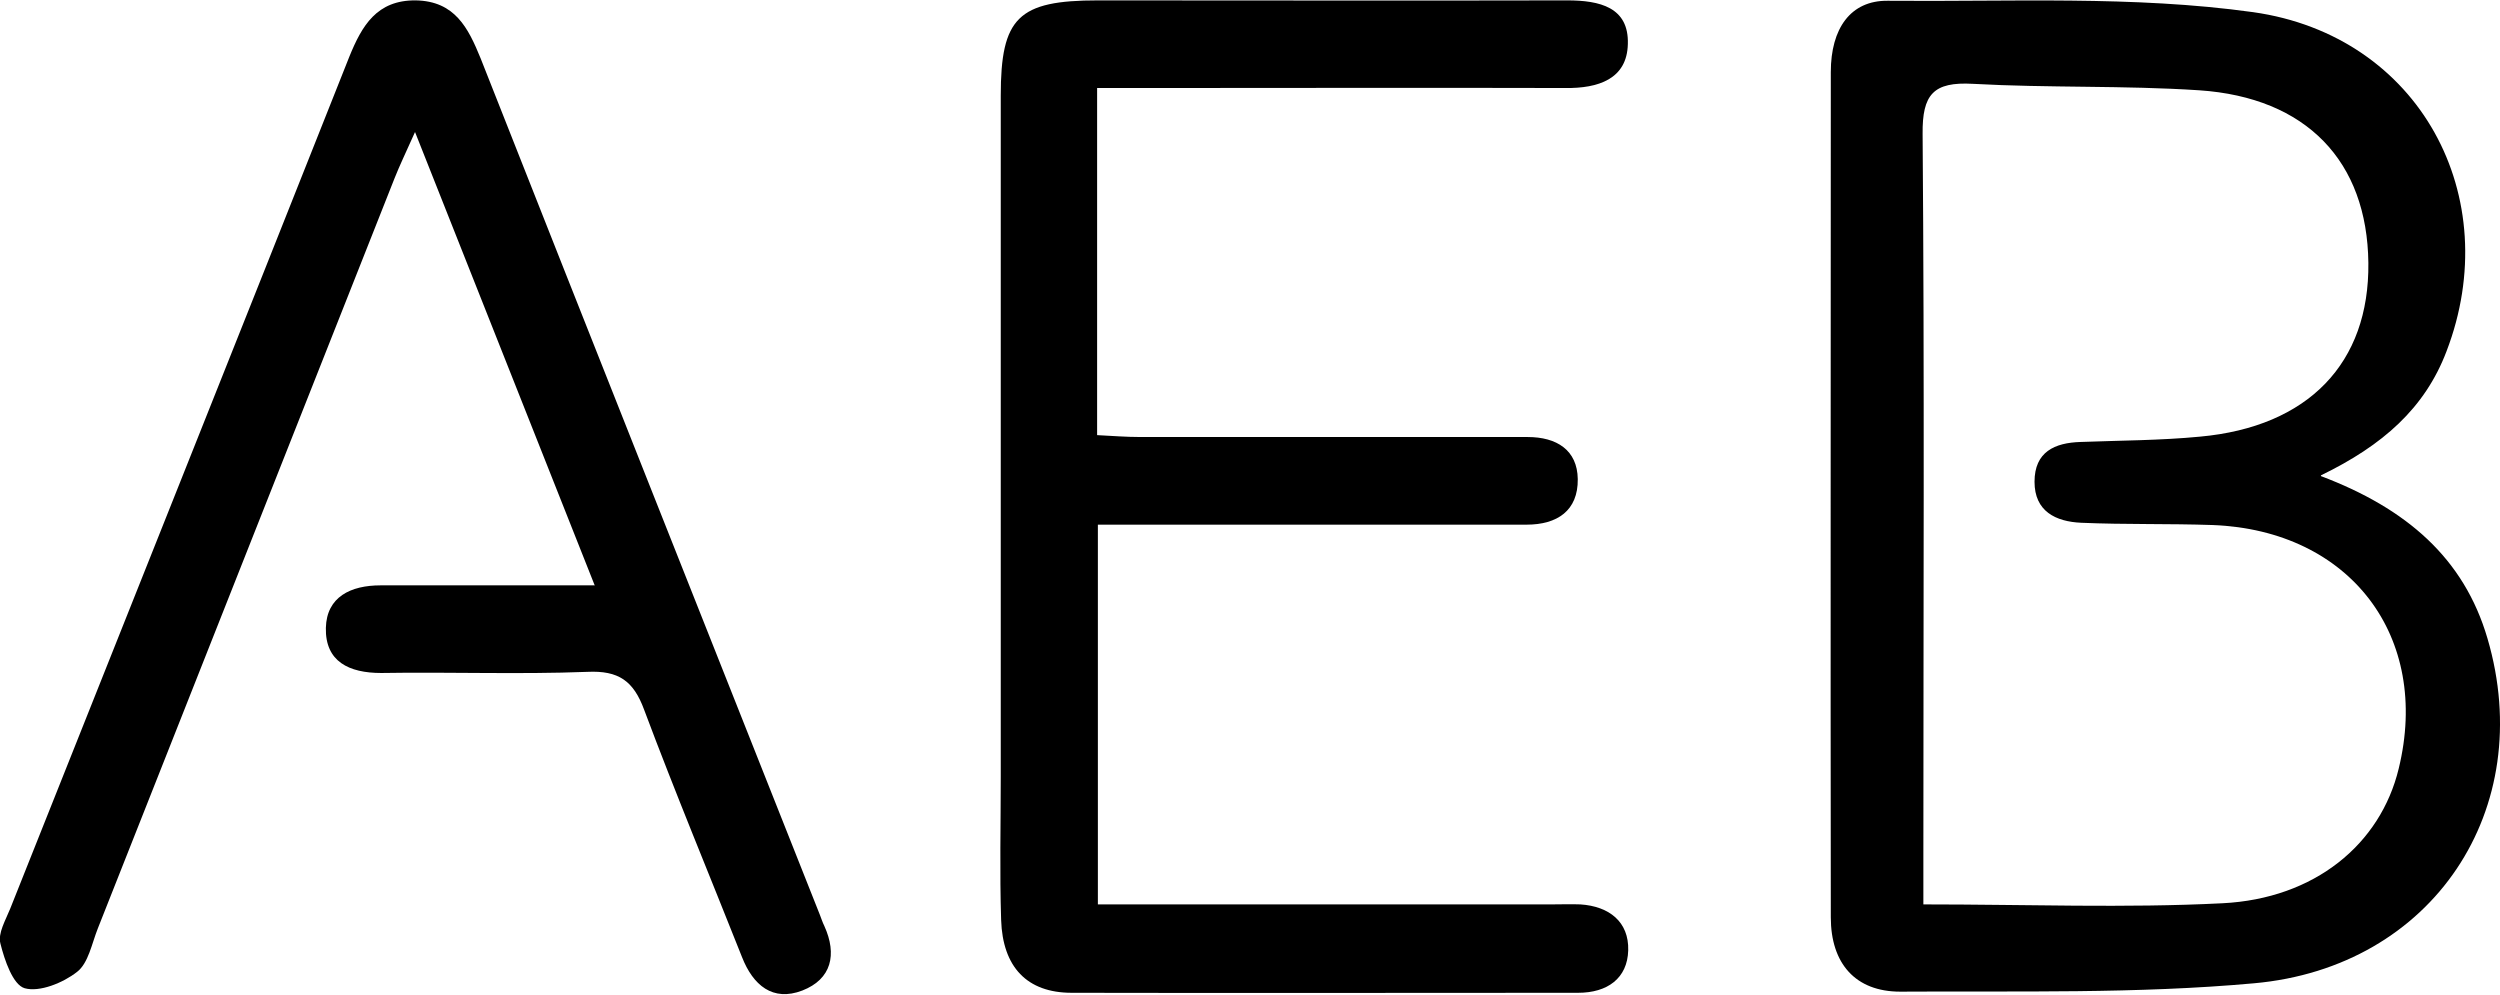
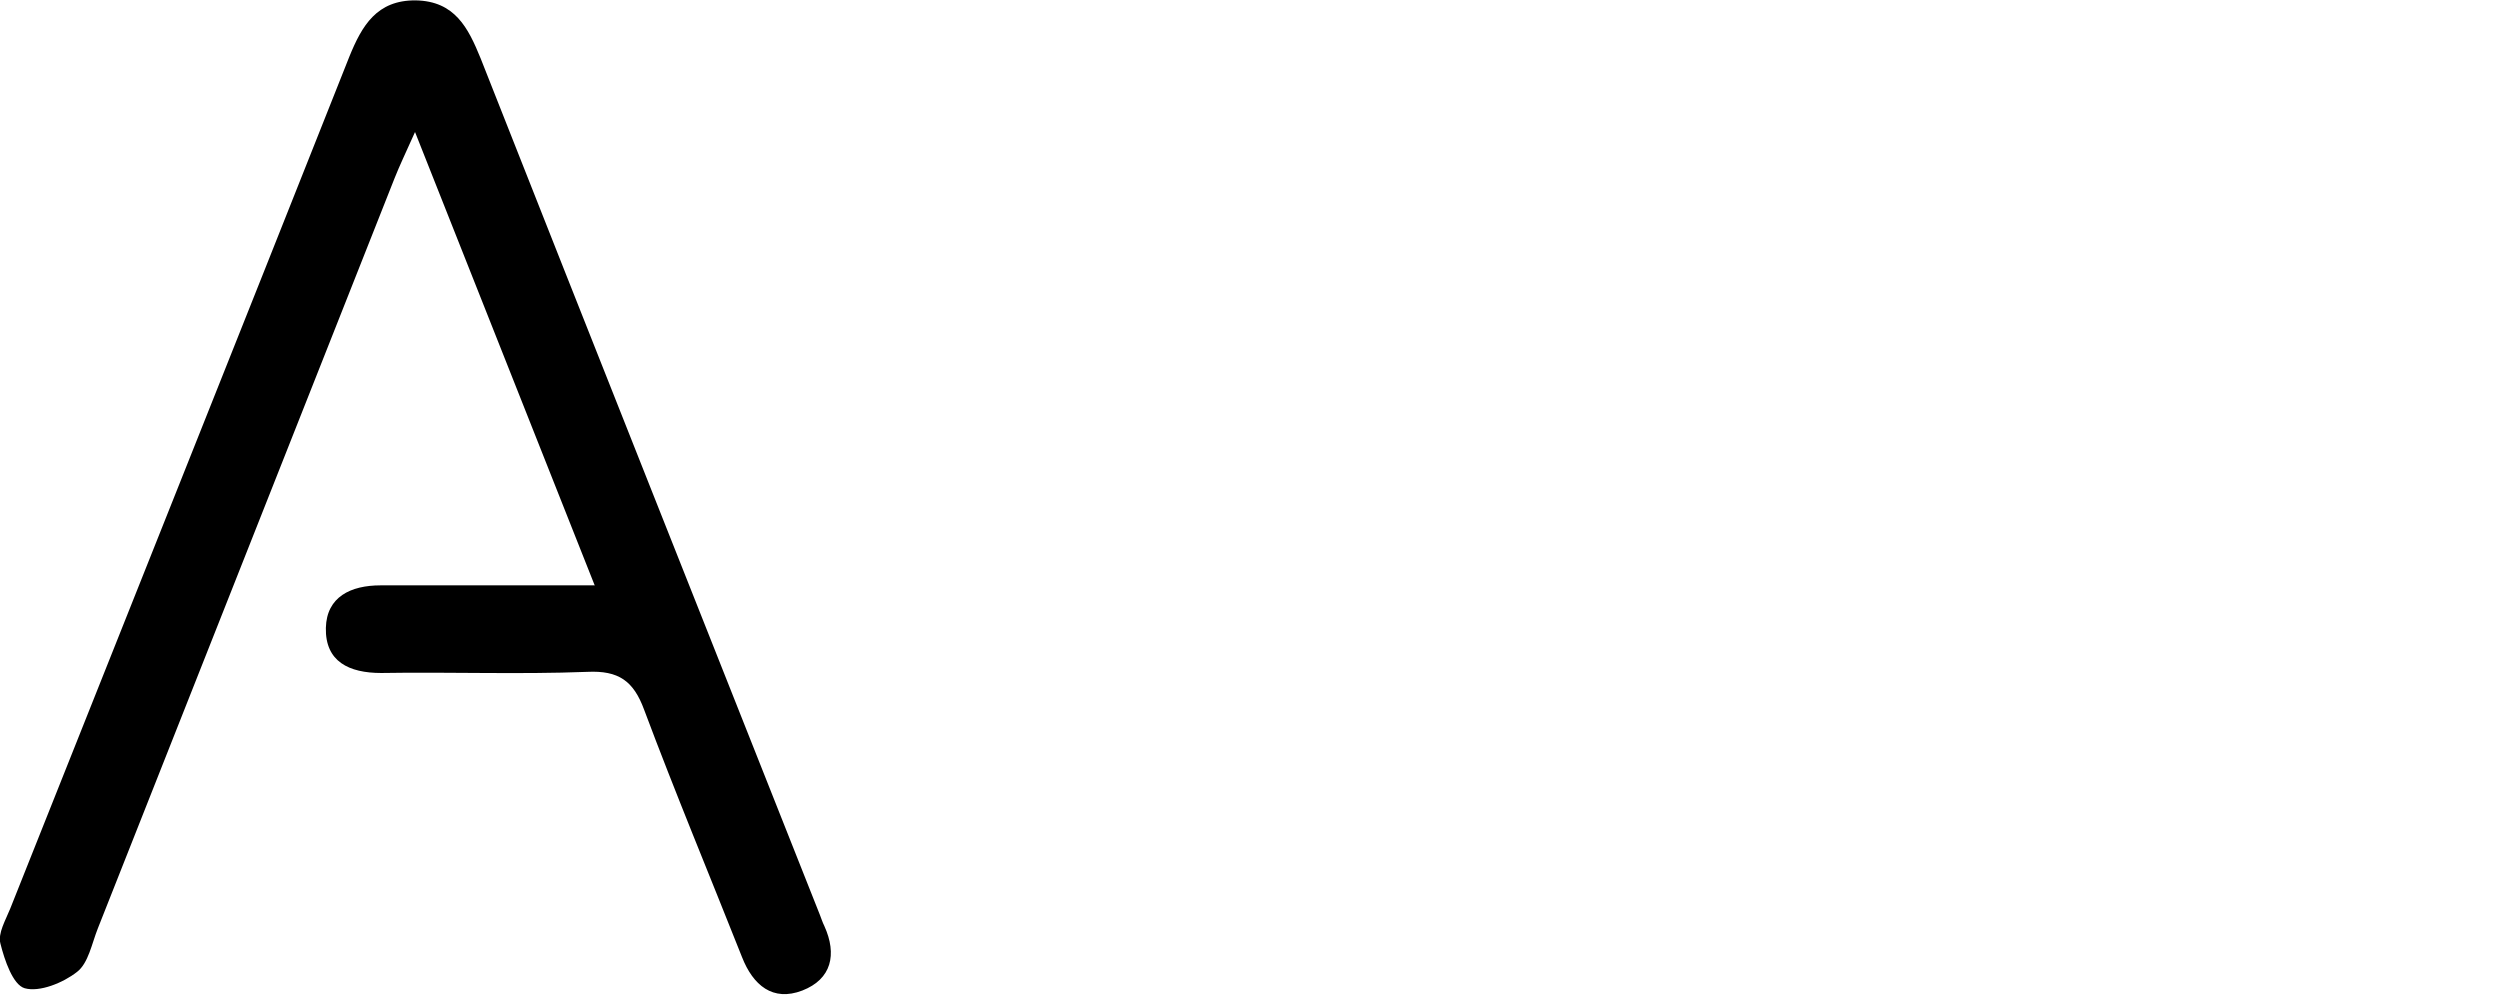
<svg xmlns="http://www.w3.org/2000/svg" id="Ebene_1" viewBox="0 0 65.9 26.22">
-   <path d="M61.18,12.55c2.25,.85,3.77,2.16,4.39,4.28,1.32,4.49-1.43,8.67-6.16,9.09-3.09,.28-6.21,.2-9.32,.22-1.18,0-1.83-.74-1.83-1.96-.01-7.43,0-14.85,0-22.28,0-1.15,.52-1.89,1.5-1.88,3.21,.03,6.47-.14,9.63,.3,4.4,.62,6.66,4.87,5.1,8.94-.57,1.5-1.68,2.48-3.31,3.27Zm-10.48,11.29c2.75,0,5.32,.1,7.88-.03,2.44-.12,4.17-1.56,4.65-3.55,.85-3.48-1.28-6.28-4.9-6.42-1.16-.04-2.31-.01-3.47-.06-.67-.03-1.23-.3-1.23-1.08,0-.79,.53-1.03,1.22-1.05,1.05-.04,2.1-.04,3.14-.14,2.86-.26,4.47-1.94,4.44-4.58-.03-2.68-1.63-4.36-4.46-4.55-1.98-.13-3.97-.06-5.96-.17-1.05-.06-1.34,.28-1.33,1.32,.05,6.34,.02,12.68,.02,19.02,0,.39,0,.78,0,1.28Z" />
-   <path d="M28.92,2.31V11.47c.39,.02,.77,.05,1.15,.05,3.15,0,6.29,0,9.44,0,.25,0,.51,0,.76,0,.76,0,1.31,.34,1.32,1.11,.01,.83-.54,1.2-1.35,1.2-3.36,0-6.73,0-10.09,0-.39,0-.77,0-1.21,0v10.01h1.22c3.58,0,7.16,0,10.74,0,.25,0,.51-.01,.76,0,.76,.05,1.28,.46,1.26,1.21-.02,.74-.55,1.12-1.32,1.12-4.45,0-8.9,.01-13.35,0-1.18,0-1.82-.68-1.86-1.92-.04-1.26-.01-2.52-.01-3.78,0-5.98,0-11.97,0-17.95,0-2.06,.46-2.51,2.56-2.51,4.12,0,8.25,.01,12.37,0,.86,0,1.63,.18,1.6,1.15-.02,.93-.79,1.17-1.64,1.16-3.65-.01-7.31,0-10.96,0-.43,0-.86,0-1.39,0Z" />
  <path d="M15.68,15.44c-1.59-4.01-3.11-7.85-4.74-11.96-.25,.56-.41,.89-.54,1.22-2.61,6.59-5.21,13.18-7.82,19.77-.16,.4-.25,.92-.55,1.15-.37,.29-.99,.54-1.38,.43-.31-.09-.53-.74-.64-1.18-.07-.27,.14-.62,.26-.92C3.25,16.46,6.24,8.98,9.21,1.49,9.54,.68,9.93,0,10.96,.01c1.03,.02,1.38,.72,1.71,1.53,2.97,7.53,5.96,15.05,8.94,22.57,.04,.1,.07,.2,.12,.3,.34,.75,.19,1.4-.58,1.7-.78,.3-1.3-.14-1.59-.88-.86-2.17-1.76-4.33-2.58-6.52-.28-.76-.67-1.04-1.5-1-1.81,.07-3.62,0-5.43,.03-.85,0-1.48-.3-1.46-1.19,.02-.82,.66-1.12,1.44-1.12,1.81,0,3.61,0,5.64,0Z" />
</svg>